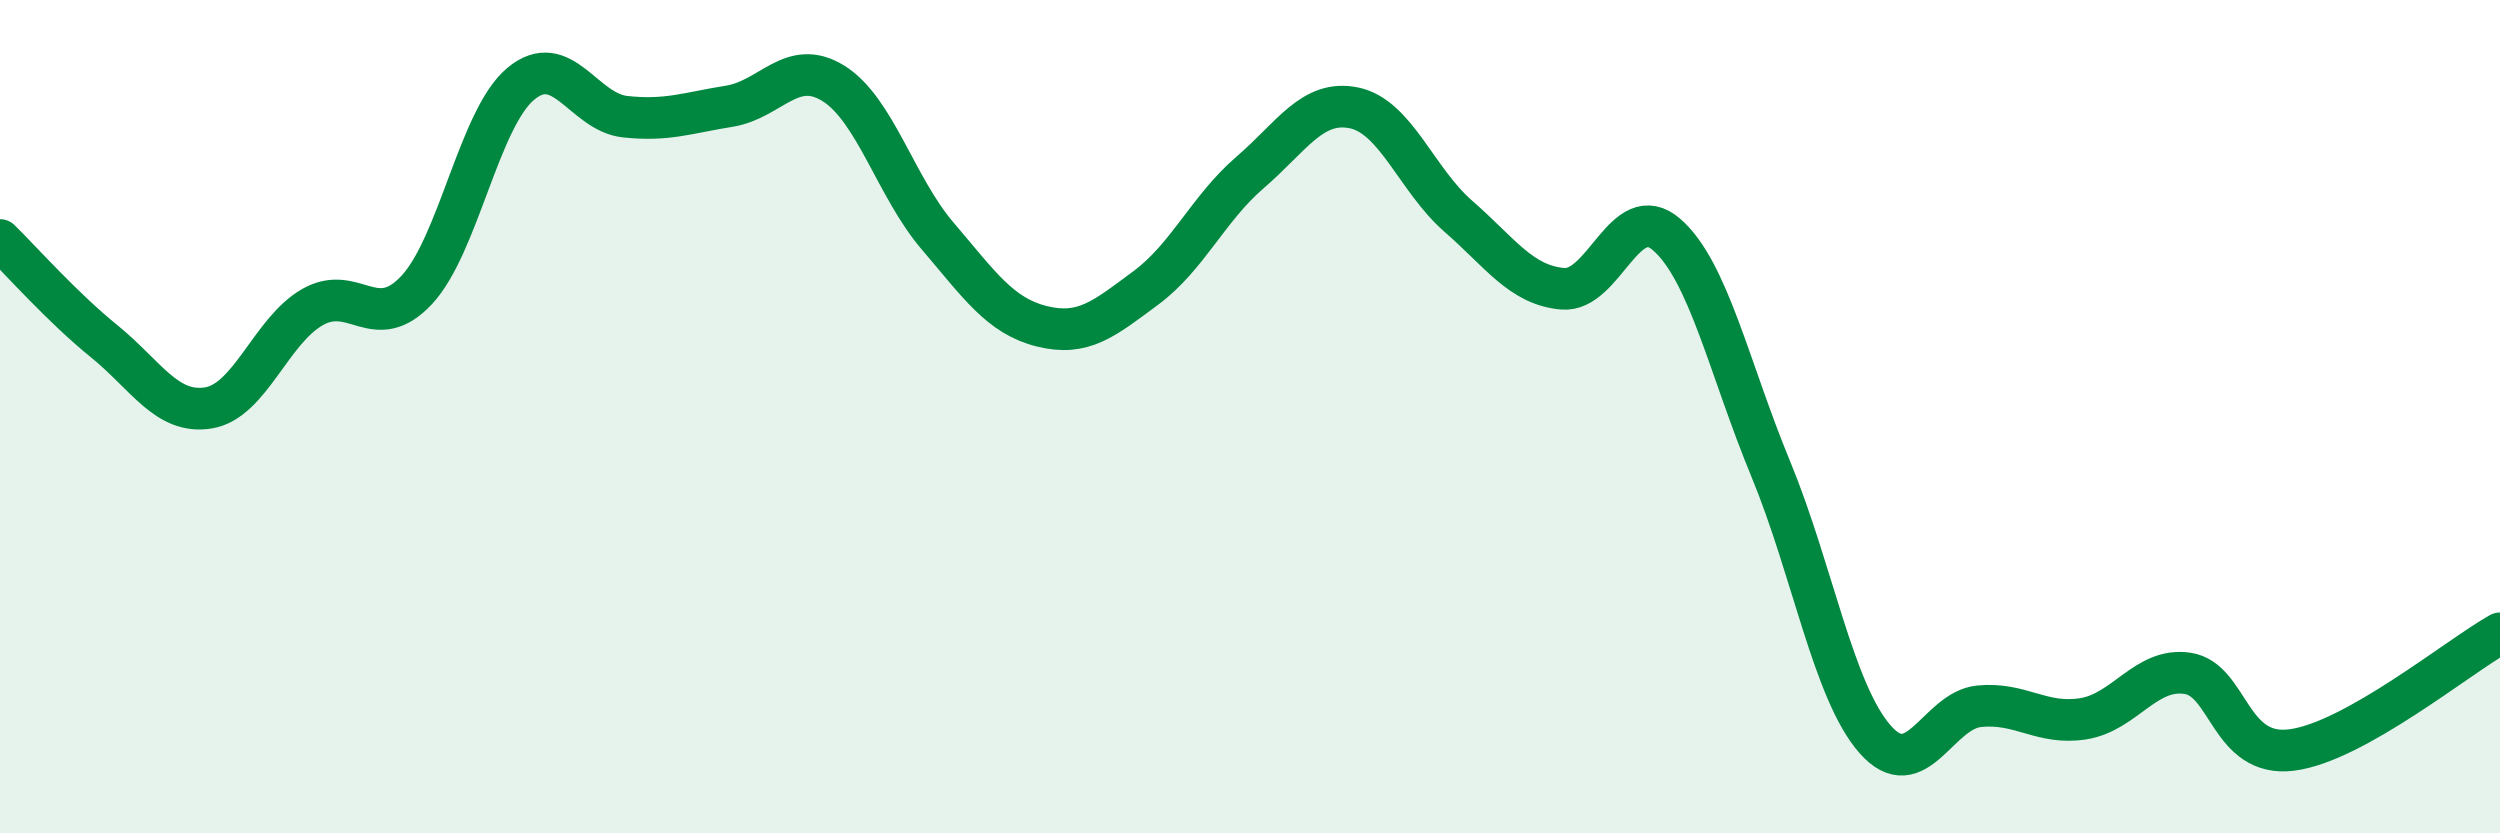
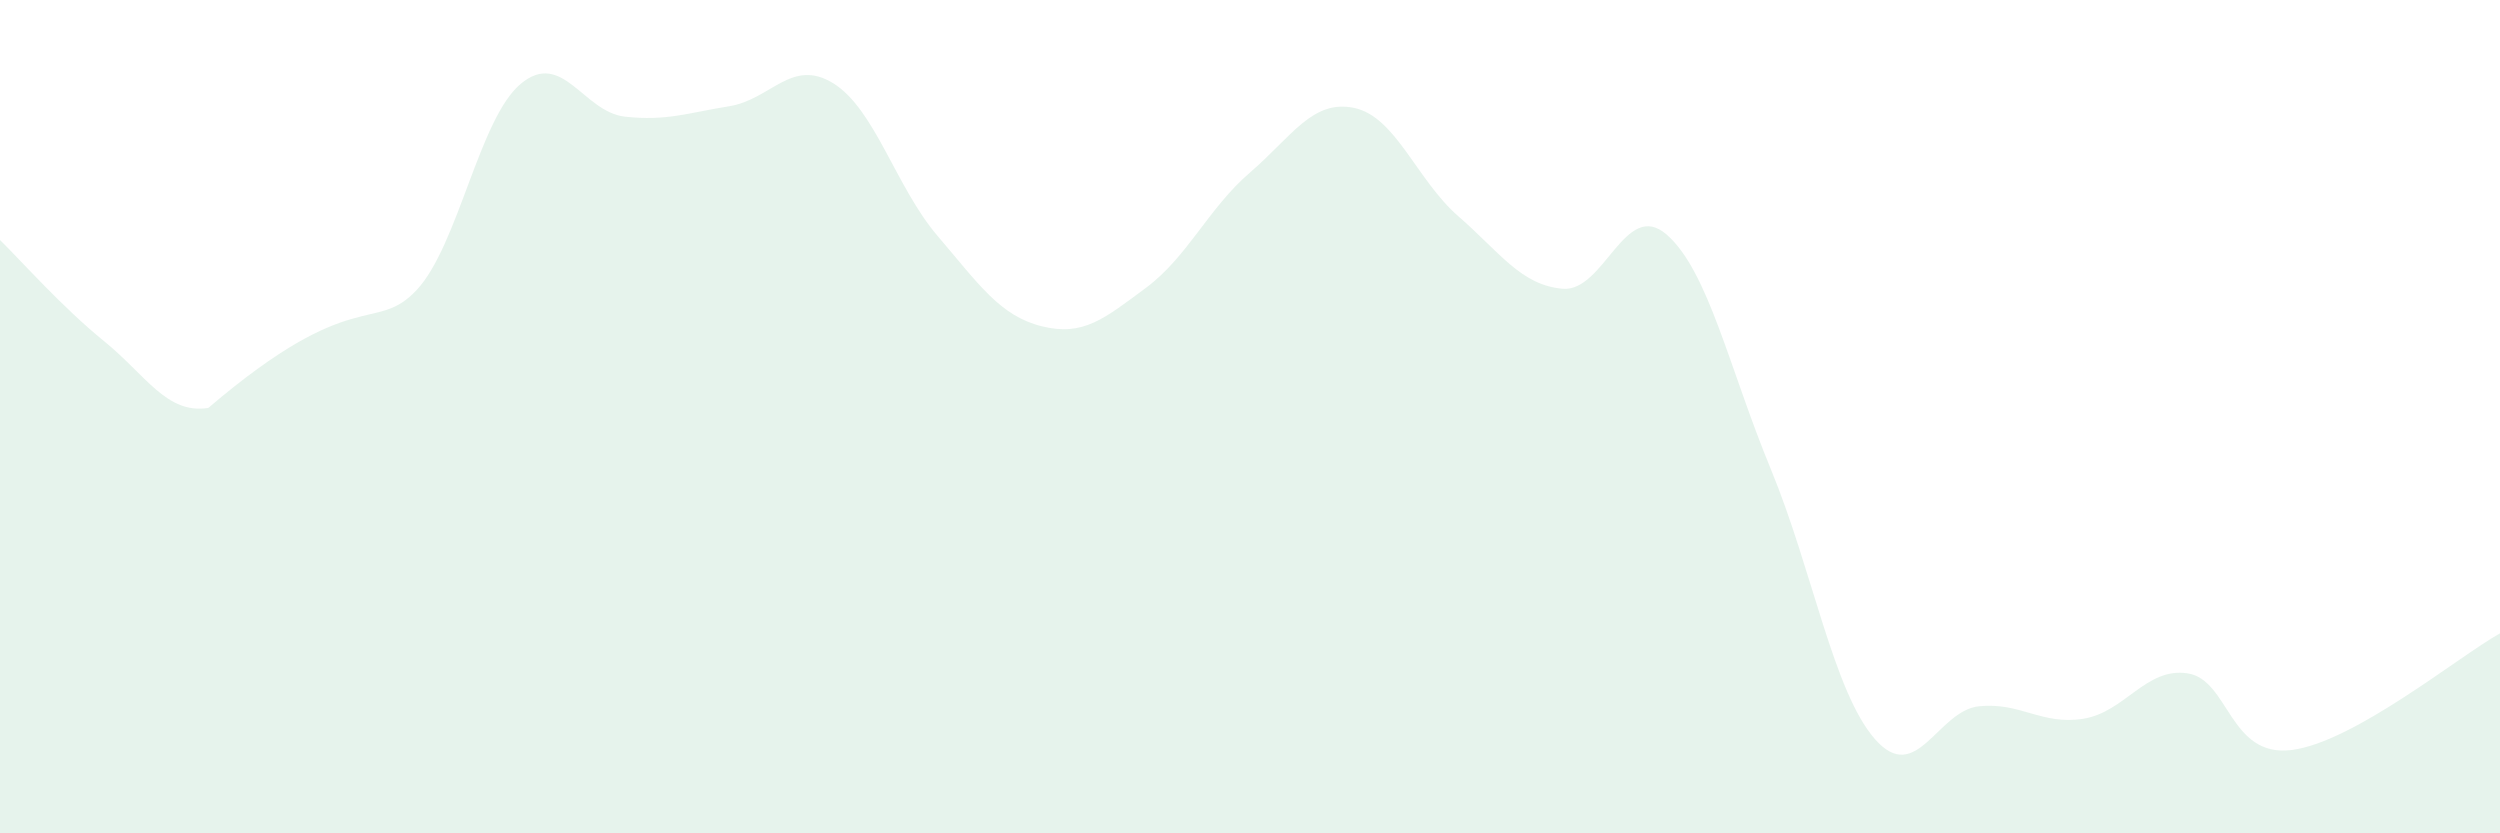
<svg xmlns="http://www.w3.org/2000/svg" width="60" height="20" viewBox="0 0 60 20">
-   <path d="M 0,5.76 C 0.5,6.25 1.5,7.38 2.5,8.19 C 3.5,9 4,9.95 5,9.79 C 6,9.63 6.5,7.94 7.5,7.37 C 8.5,6.8 9,8.03 10,6.96 C 11,5.89 11.5,2.84 12.5,2.01 C 13.5,1.18 14,2.69 15,2.8 C 16,2.91 16.5,2.71 17.5,2.55 C 18.5,2.39 19,1.38 20,2 C 21,2.62 21.5,4.49 22.5,5.66 C 23.5,6.83 24,7.58 25,7.83 C 26,8.08 26.5,7.65 27.5,6.91 C 28.5,6.17 29,5 30,4.14 C 31,3.28 31.5,2.38 32.5,2.59 C 33.5,2.8 34,4.32 35,5.19 C 36,6.06 36.5,6.84 37.5,6.93 C 38.5,7.02 39,4.76 40,5.63 C 41,6.5 41.5,8.84 42.5,11.26 C 43.5,13.68 44,16.6 45,17.74 C 46,18.88 46.5,17.05 47.5,16.95 C 48.5,16.85 49,17.41 50,17.25 C 51,17.09 51.5,16.01 52.5,16.16 C 53.5,16.31 53.5,18.19 55,18 C 56.5,17.81 59,15.76 60,15.2L60 20L0 20Z" fill="#008740" opacity="0.1" stroke-linecap="round" stroke-linejoin="round" />
-   <path d="M 0,5.76 C 0.5,6.25 1.5,7.38 2.5,8.19 C 3.5,9 4,9.95 5,9.79 C 6,9.63 6.5,7.94 7.5,7.37 C 8.5,6.8 9,8.03 10,6.96 C 11,5.89 11.5,2.84 12.5,2.01 C 13.5,1.18 14,2.69 15,2.8 C 16,2.91 16.5,2.71 17.5,2.55 C 18.5,2.39 19,1.38 20,2 C 21,2.62 21.5,4.49 22.5,5.66 C 23.5,6.83 24,7.58 25,7.83 C 26,8.08 26.5,7.65 27.5,6.91 C 28.5,6.17 29,5 30,4.14 C 31,3.28 31.5,2.38 32.5,2.59 C 33.5,2.8 34,4.32 35,5.19 C 36,6.06 36.5,6.84 37.5,6.93 C 38.5,7.02 39,4.76 40,5.63 C 41,6.5 41.5,8.84 42.5,11.26 C 43.5,13.68 44,16.6 45,17.74 C 46,18.88 46.5,17.05 47.5,16.95 C 48.5,16.85 49,17.41 50,17.25 C 51,17.09 51.5,16.01 52.5,16.16 C 53.5,16.31 53.5,18.19 55,18 C 56.5,17.81 59,15.76 60,15.2" stroke="#008740" stroke-width="1" fill="none" stroke-linecap="round" stroke-linejoin="round" />
+   <path d="M 0,5.76 C 0.5,6.25 1.5,7.38 2.5,8.19 C 3.5,9 4,9.95 5,9.79 C 8.5,6.8 9,8.03 10,6.96 C 11,5.89 11.5,2.84 12.5,2.01 C 13.5,1.18 14,2.69 15,2.8 C 16,2.91 16.5,2.71 17.5,2.55 C 18.5,2.39 19,1.38 20,2 C 21,2.62 21.5,4.49 22.5,5.66 C 23.5,6.83 24,7.58 25,7.83 C 26,8.08 26.5,7.65 27.5,6.91 C 28.5,6.17 29,5 30,4.14 C 31,3.28 31.5,2.38 32.5,2.59 C 33.5,2.8 34,4.32 35,5.19 C 36,6.06 36.5,6.84 37.5,6.93 C 38.5,7.02 39,4.76 40,5.63 C 41,6.5 41.5,8.84 42.5,11.26 C 43.5,13.68 44,16.6 45,17.74 C 46,18.88 46.5,17.05 47.5,16.95 C 48.5,16.85 49,17.41 50,17.25 C 51,17.09 51.5,16.01 52.5,16.16 C 53.5,16.31 53.5,18.19 55,18 C 56.5,17.81 59,15.76 60,15.2L60 20L0 20Z" fill="#008740" opacity="0.1" stroke-linecap="round" stroke-linejoin="round" />
</svg>